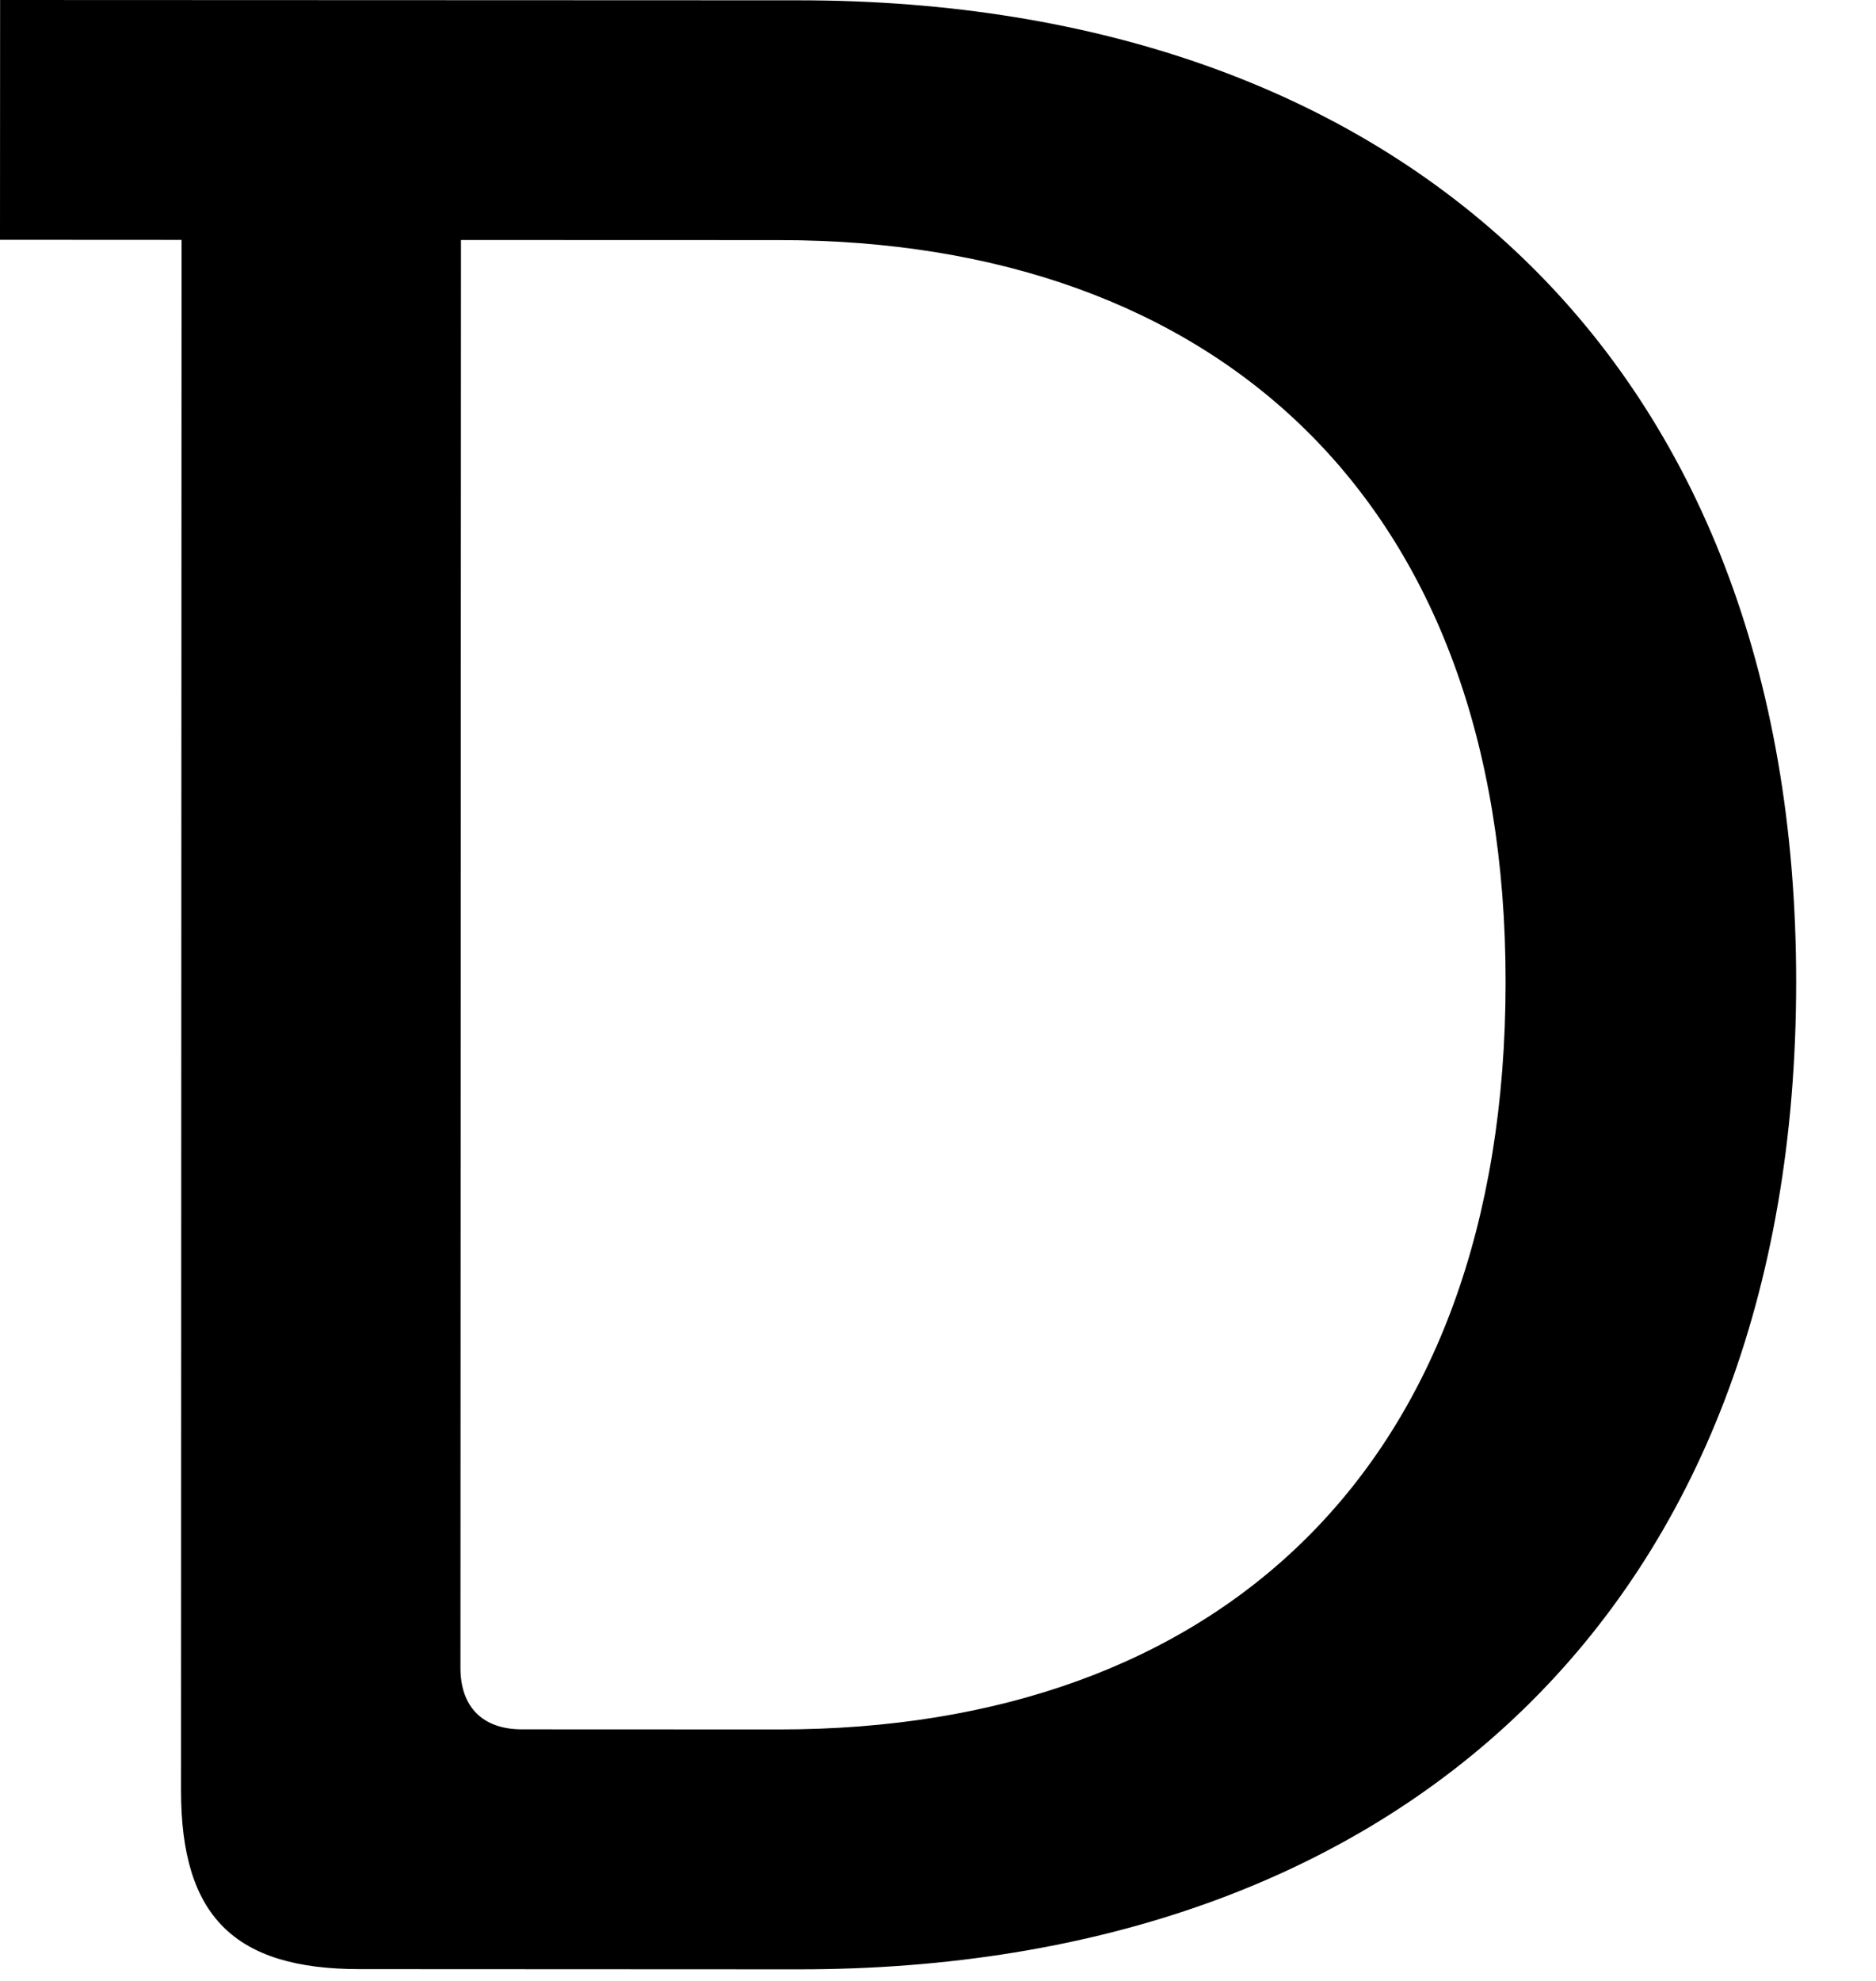
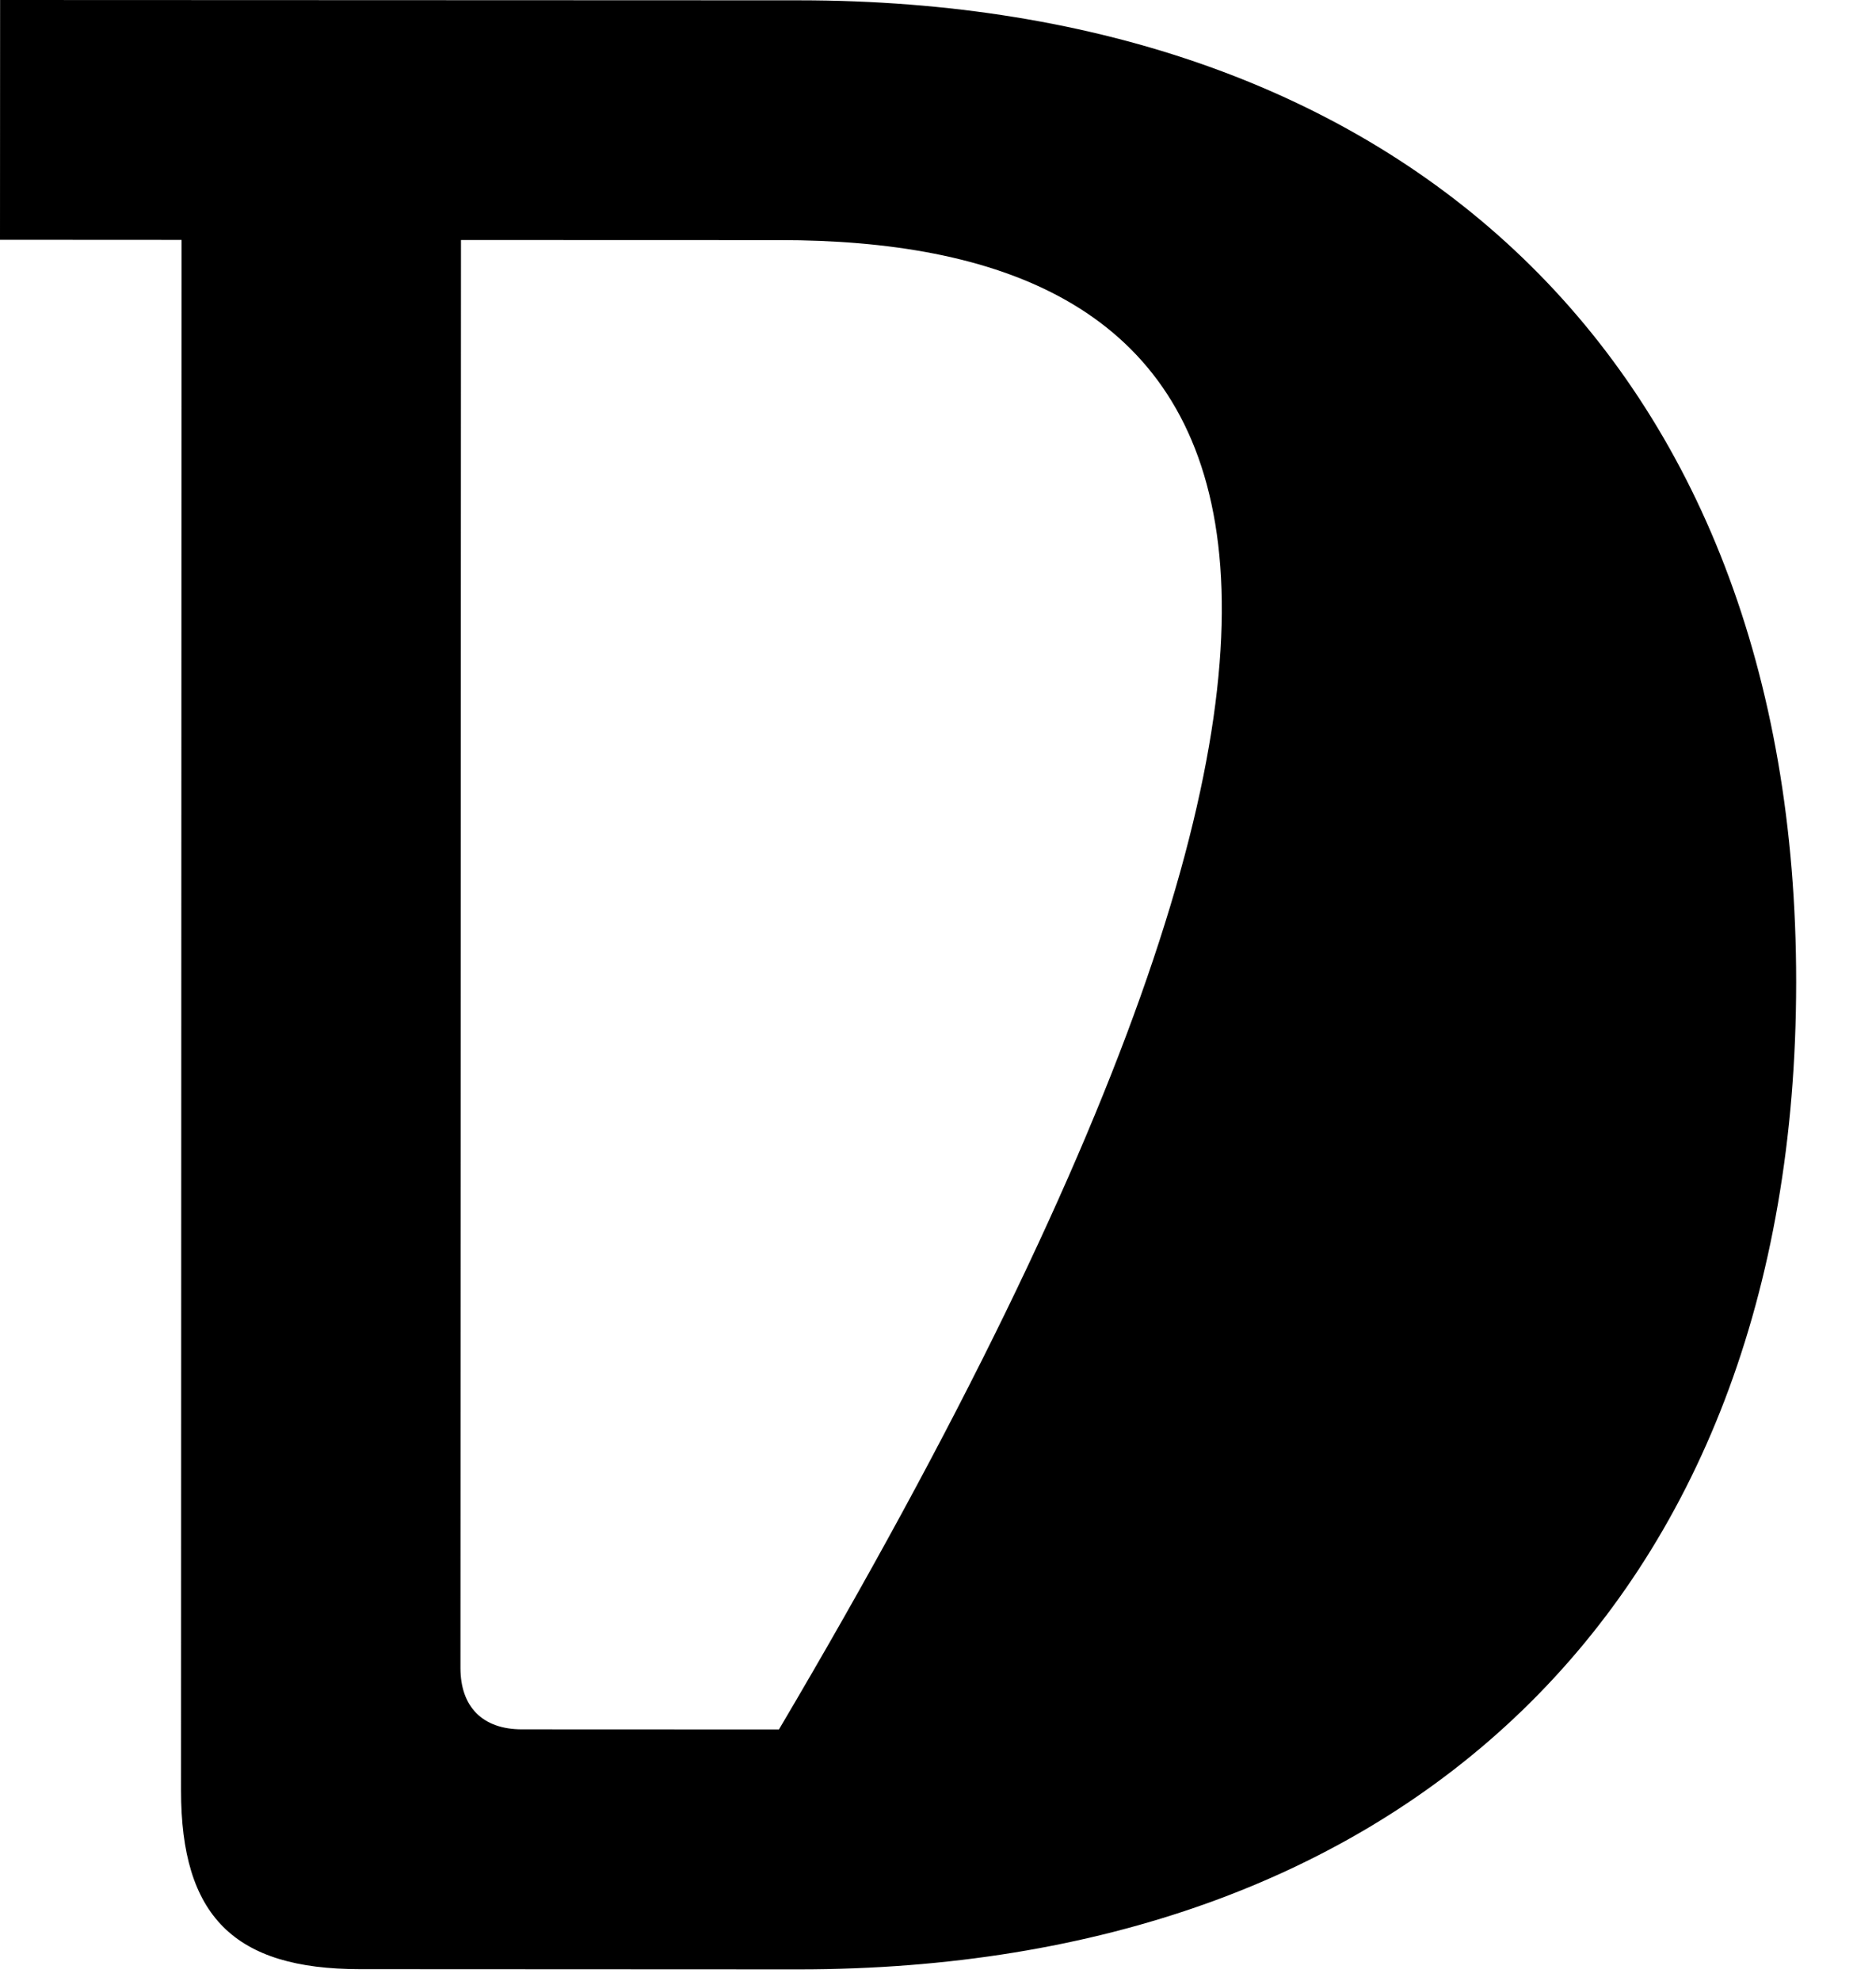
<svg xmlns="http://www.w3.org/2000/svg" fill="none" height="100%" overflow="visible" preserveAspectRatio="none" style="display: block;" viewBox="0 0 18 19" width="100%">
-   <path clip-rule="evenodd" d="M5.007 16.587L7.474 16.588C11.682 16.59 14.444 14.076 14.446 9.421C14.448 4.793 11.661 2.304 7.479 2.303L4.423 2.302L4.418 15.998C4.418 16.373 4.632 16.587 5.007 16.587V16.587ZM1.742 2.301L0 2.3L0.001 0L7.667 0.003C13.431 0.005 17.236 3.457 17.234 9.422C17.232 15.415 13.424 18.891 7.661 18.889L3.452 18.887C2.246 18.887 1.737 18.378 1.737 17.174L1.742 2.301Z" fill="black" fill-rule="evenodd" id="Fill 14" />
+   <path clip-rule="evenodd" d="M5.007 16.587L7.474 16.588C14.448 4.793 11.661 2.304 7.479 2.303L4.423 2.302L4.418 15.998C4.418 16.373 4.632 16.587 5.007 16.587V16.587ZM1.742 2.301L0 2.3L0.001 0L7.667 0.003C13.431 0.005 17.236 3.457 17.234 9.422C17.232 15.415 13.424 18.891 7.661 18.889L3.452 18.887C2.246 18.887 1.737 18.378 1.737 17.174L1.742 2.301Z" fill="black" fill-rule="evenodd" id="Fill 14" />
</svg>